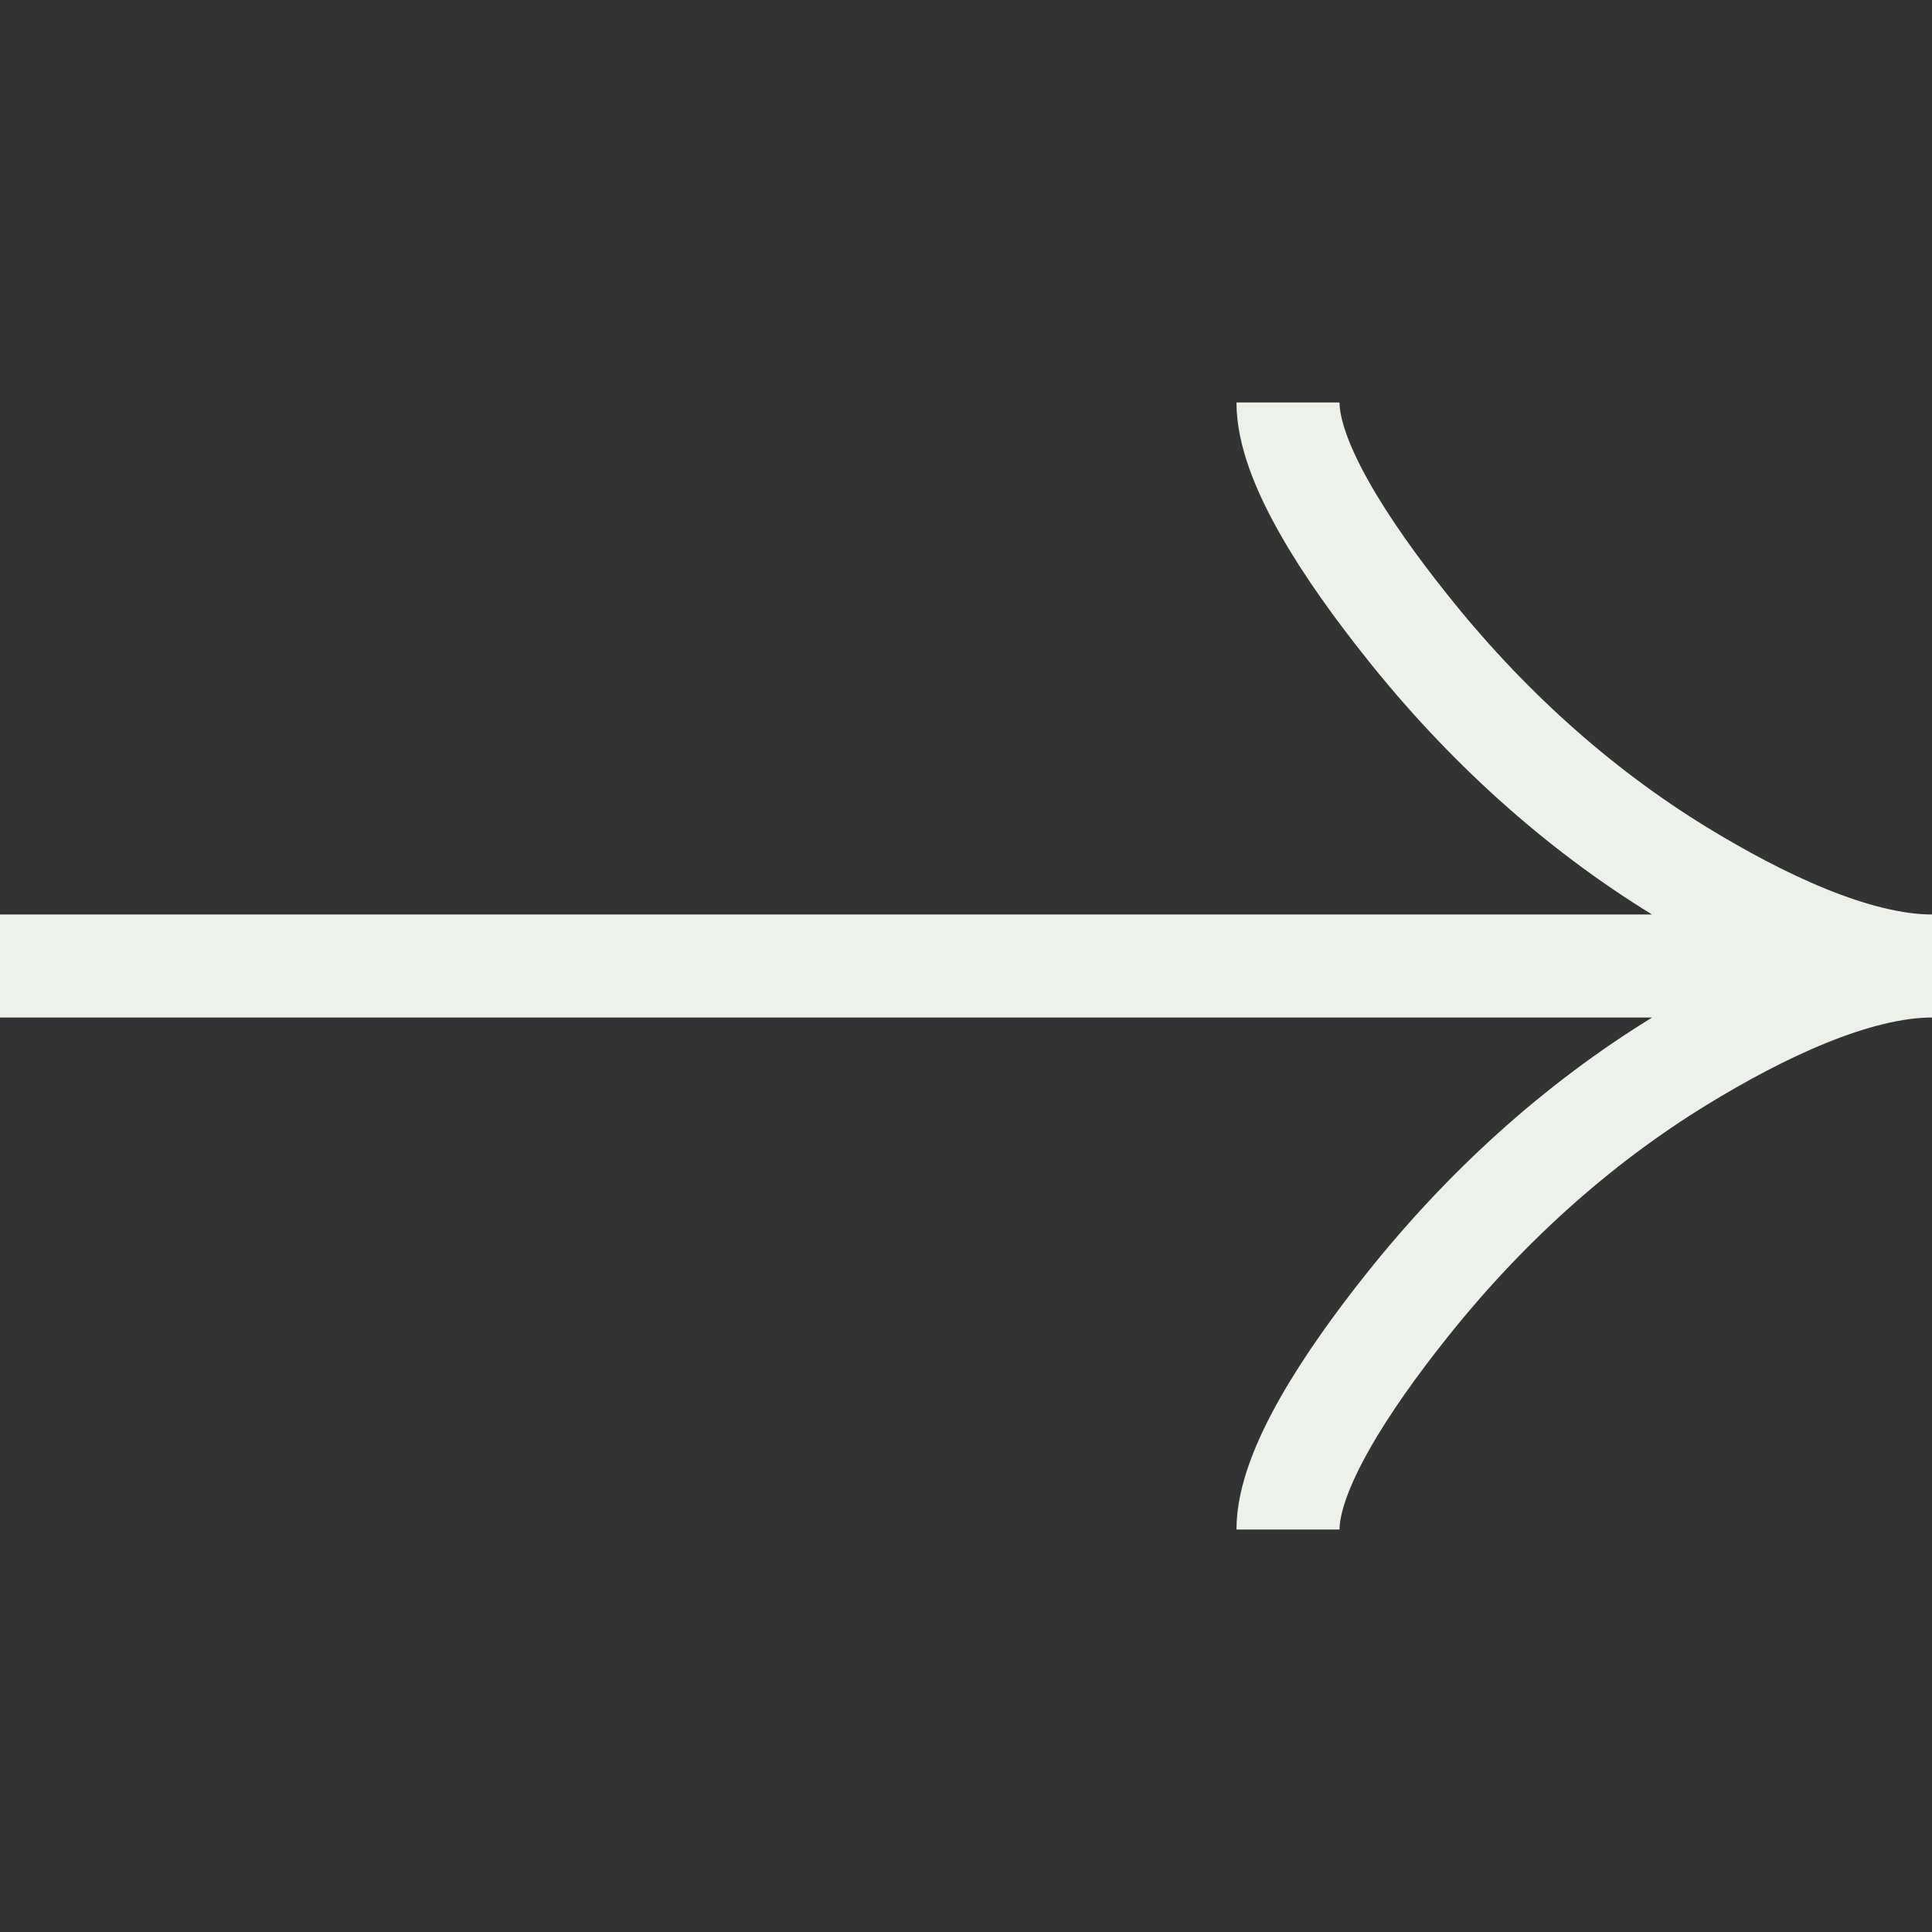
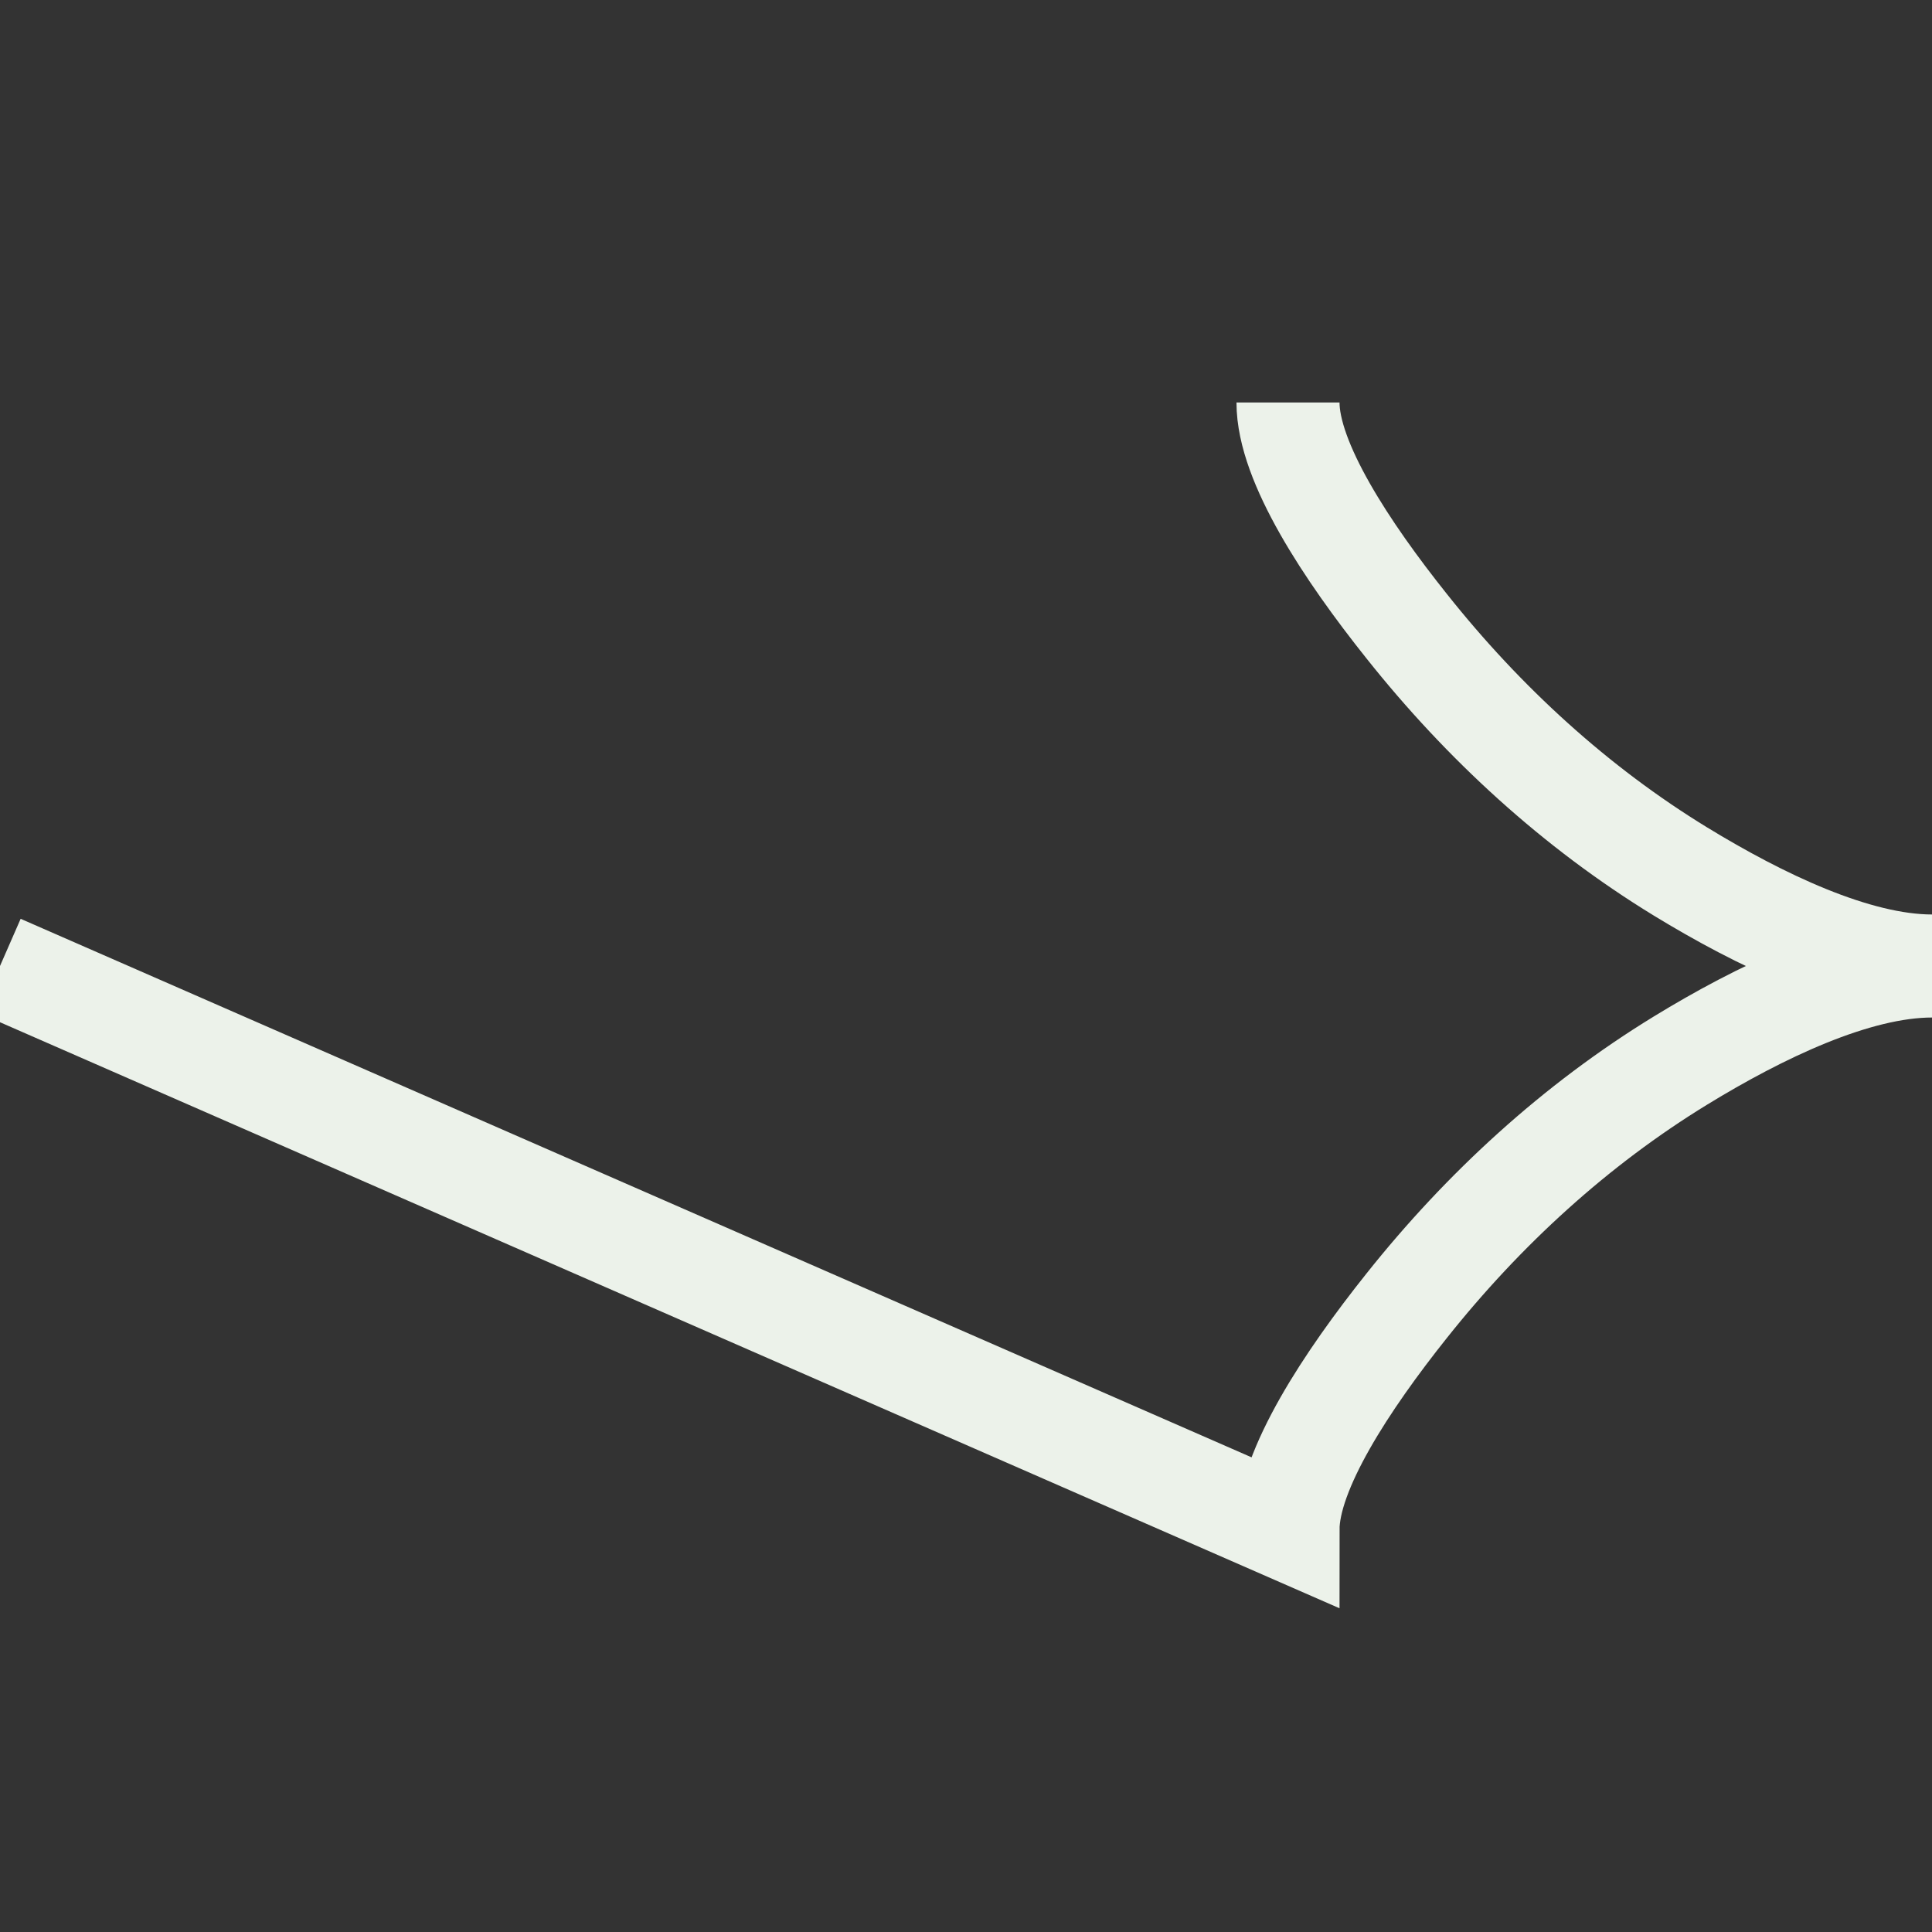
<svg xmlns="http://www.w3.org/2000/svg" width="30" height="30" viewBox="0 0 30 30" fill="none">
  <rect x="0" y="0" width="30" height="30" fill="#333333" stroke="none" />
-   <path d="M20 6.25C20 7.178 20.916 8.562 21.844 9.725C23.036 11.225 24.461 12.534 26.095 13.533C27.32 14.281 28.805 15 30 15M30 15C28.805 15 27.319 15.719 26.095 16.468C24.461 17.468 23.036 18.776 21.844 20.274C20.916 21.438 20 22.825 20 23.75M30 15L0 15" stroke="#ECF2EA" stroke-width="1.6" />
+   <path d="M20 6.25C20 7.178 20.916 8.562 21.844 9.725C23.036 11.225 24.461 12.534 26.095 13.533C27.32 14.281 28.805 15 30 15M30 15C28.805 15 27.319 15.719 26.095 16.468C24.461 17.468 23.036 18.776 21.844 20.274C20.916 21.438 20 22.825 20 23.75L0 15" stroke="#ECF2EA" stroke-width="1.6" />
</svg>